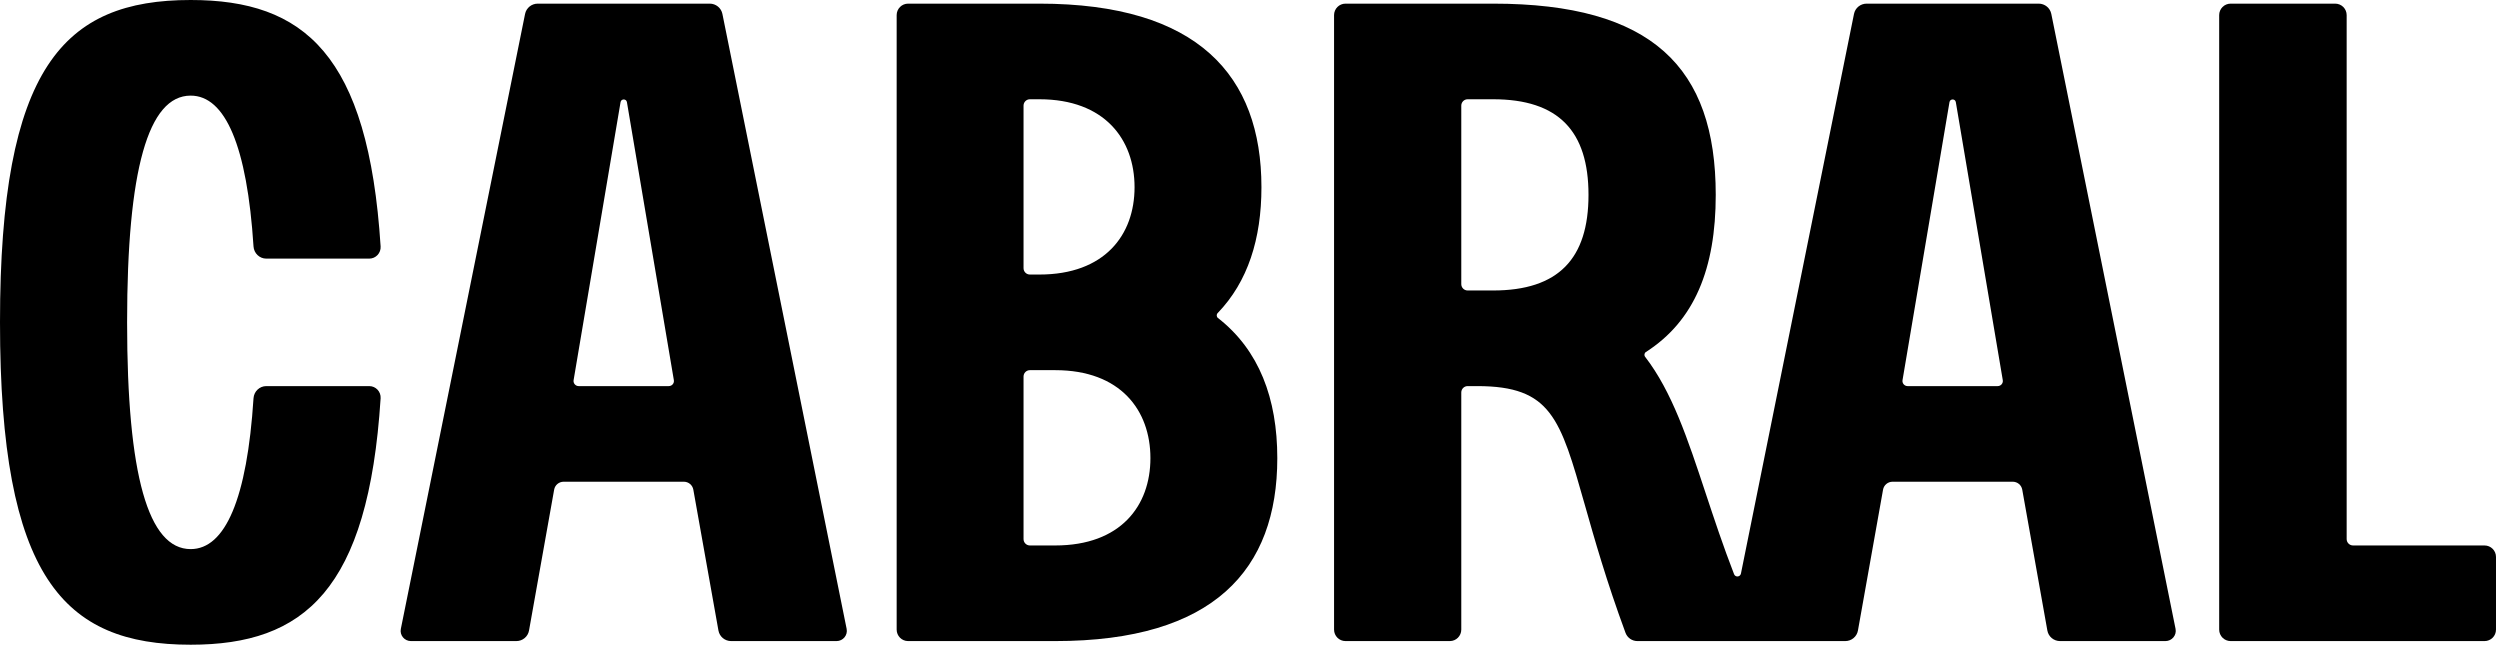
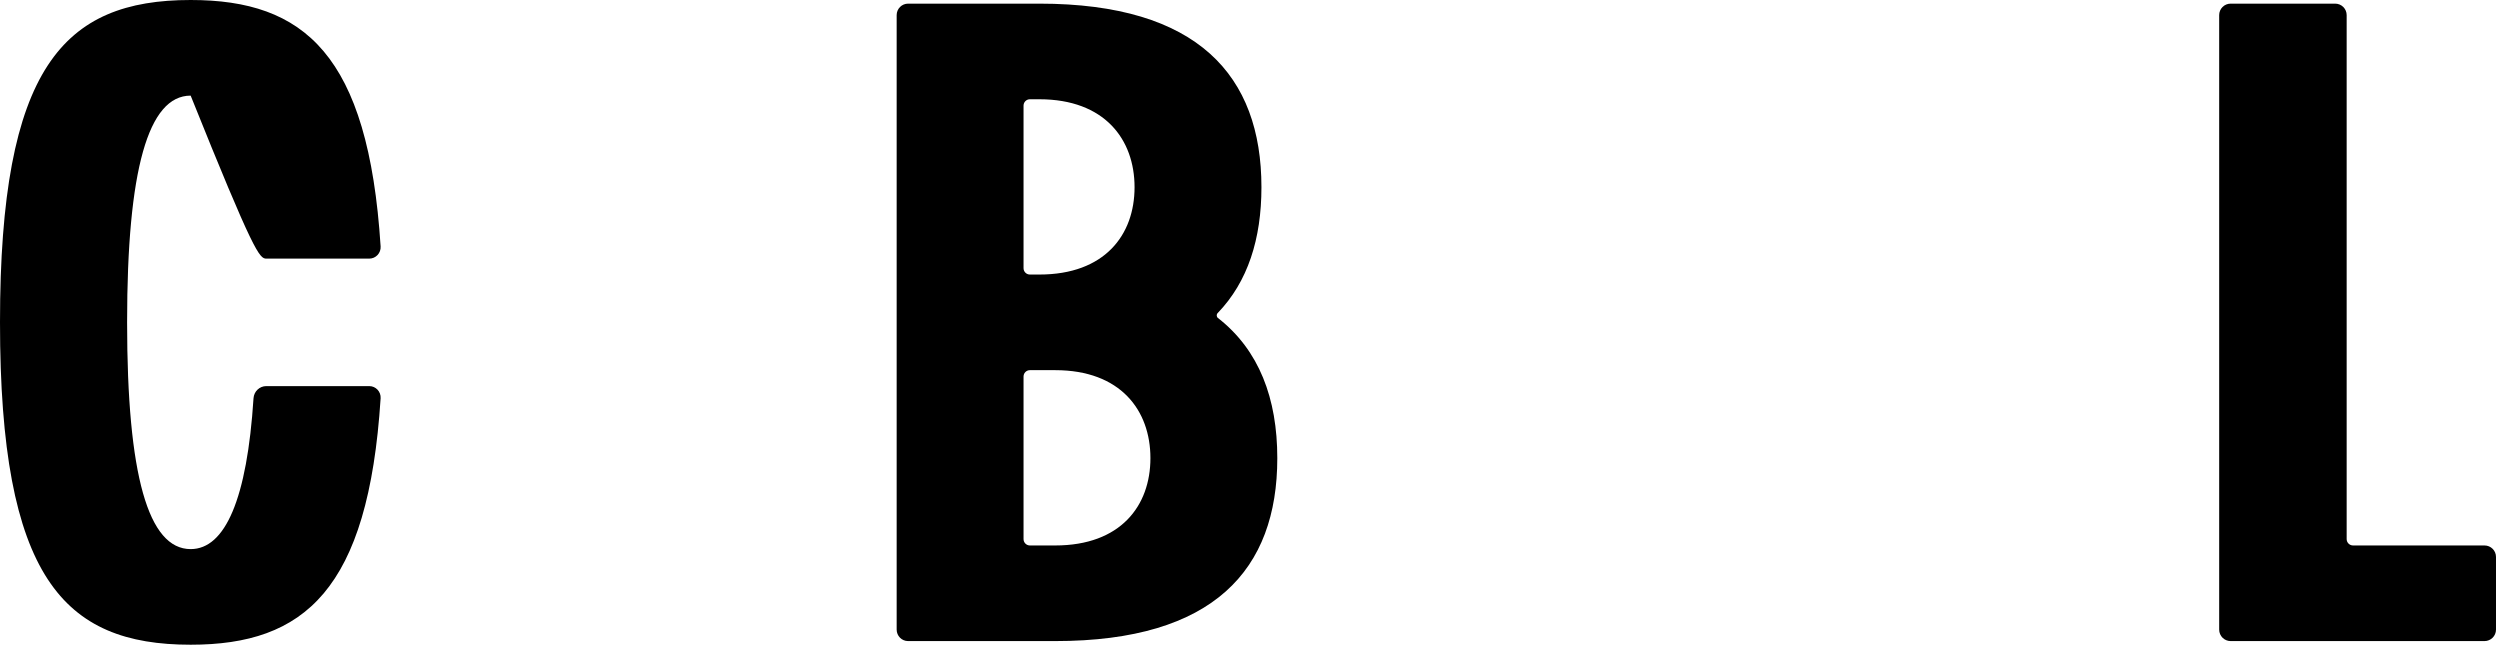
<svg xmlns="http://www.w3.org/2000/svg" width="125" height="33" viewBox="0 0 125 33" fill="none">
-   <path d="M18.464 12.931C18.791 12.931 19.052 12.651 19.031 12.323C18.417 2.72 15.204 0 9.533 0C3.178 0 0 3.369 0 16.118C0 28.866 3.178 32.236 9.533 32.236C15.204 32.236 18.417 29.516 19.031 19.913C19.052 19.585 18.791 19.305 18.464 19.305H13.315C12.976 19.305 12.698 19.573 12.676 19.912C12.354 24.935 11.263 27.455 9.533 27.455C7.414 27.455 6.355 23.767 6.355 16.118C6.355 8.469 7.414 4.781 9.533 4.781C11.263 4.781 12.354 7.301 12.676 12.324C12.698 12.663 12.976 12.931 13.315 12.931H18.464Z" fill="black" />
-   <path fill-rule="evenodd" clip-rule="evenodd" d="M27.708 24.481C27.748 24.252 27.949 24.086 28.183 24.086H34.191C34.425 24.086 34.625 24.252 34.666 24.481L35.922 31.527C35.977 31.832 36.244 32.054 36.556 32.054H41.827C42.152 32.054 42.395 31.759 42.332 31.444L36.12 0.695C36.059 0.397 35.795 0.182 35.488 0.182H26.886C26.579 0.182 26.314 0.397 26.254 0.695L20.042 31.444C19.978 31.759 20.222 32.054 20.547 32.054H25.817C26.13 32.054 26.397 31.832 26.451 31.527L27.708 24.481ZM28.68 19.008C28.654 19.163 28.775 19.305 28.934 19.305H33.439C33.599 19.305 33.72 19.163 33.693 19.008L31.346 5.106C31.316 4.929 31.058 4.929 31.028 5.106L28.68 19.008Z" fill="black" />
+   <path d="M18.464 12.931C18.791 12.931 19.052 12.651 19.031 12.323C18.417 2.72 15.204 0 9.533 0C3.178 0 0 3.369 0 16.118C0 28.866 3.178 32.236 9.533 32.236C15.204 32.236 18.417 29.516 19.031 19.913C19.052 19.585 18.791 19.305 18.464 19.305H13.315C12.976 19.305 12.698 19.573 12.676 19.912C12.354 24.935 11.263 27.455 9.533 27.455C7.414 27.455 6.355 23.767 6.355 16.118C6.355 8.469 7.414 4.781 9.533 4.781C12.698 12.663 12.976 12.931 13.315 12.931H18.464Z" fill="black" />
  <path fill-rule="evenodd" clip-rule="evenodd" d="M44.833 0.756C44.833 0.439 45.089 0.182 45.404 0.182H51.97C59.9 0.182 63.072 3.784 63.072 9.361C63.072 11.94 62.394 14.089 60.882 15.655C60.814 15.725 60.822 15.841 60.899 15.901C62.957 17.505 63.865 19.923 63.865 22.907C63.865 28.484 60.693 32.054 52.763 32.054H45.404C45.089 32.054 44.833 31.797 44.833 31.48V0.756ZM51.177 26.954C51.177 27.13 51.319 27.273 51.494 27.273H52.763C56.026 27.273 57.521 25.297 57.521 22.907C57.521 20.516 56.026 18.508 52.763 18.508H51.494C51.319 18.508 51.177 18.651 51.177 18.827V26.954ZM51.177 13.409C51.177 13.585 51.319 13.727 51.494 13.727H51.97C55.233 13.727 56.728 11.752 56.728 9.361C56.728 6.971 55.233 4.963 51.97 4.963H51.494C51.319 4.963 51.177 5.106 51.177 5.282V13.409Z" fill="black" />
-   <path fill-rule="evenodd" clip-rule="evenodd" d="M67.275 0.182C66.959 0.182 66.703 0.439 66.703 0.756V31.48C66.703 31.797 66.959 32.054 67.275 32.054H72.492C72.808 32.054 73.064 31.797 73.064 31.48V19.624C73.064 19.448 73.206 19.305 73.382 19.305H73.859C77.557 19.305 78.01 20.905 79.24 25.239C79.72 26.933 80.318 29.044 81.275 31.64C81.367 31.889 81.605 32.054 81.869 32.054H92.263C92.576 32.054 92.843 31.832 92.897 31.527L94.153 24.481C94.194 24.252 94.395 24.086 94.629 24.086H100.636C100.871 24.086 101.071 24.252 101.112 24.481L102.368 31.527C102.422 31.832 102.69 32.054 103.002 32.054H108.272C108.598 32.054 108.841 31.759 108.778 31.444L102.565 0.695C102.505 0.397 102.241 0.182 101.934 0.182H93.331C93.024 0.182 92.76 0.397 92.7 0.695L87.047 28.678C87.011 28.855 86.768 28.877 86.703 28.708C86.154 27.291 85.704 25.932 85.28 24.653C84.381 21.937 83.604 19.589 82.255 17.839C82.196 17.762 82.216 17.651 82.297 17.599C84.725 16.044 85.787 13.425 85.787 9.744C85.787 3.369 82.606 0.182 74.654 0.182H67.275ZM79.425 9.744C79.425 12.931 77.926 14.524 74.654 14.524H73.382C73.206 14.524 73.064 14.382 73.064 14.206V5.282C73.064 5.106 73.206 4.963 73.382 4.963H74.654C77.926 4.963 79.425 6.556 79.425 9.744ZM95.126 19.008C95.1 19.163 95.221 19.305 95.38 19.305H99.885C100.044 19.305 100.165 19.163 100.139 19.008L97.791 5.106C97.761 4.929 97.504 4.929 97.474 5.106L95.126 19.008Z" fill="black" />
  <path d="M111.532 0.182C111.215 0.182 110.959 0.439 110.959 0.756V31.48C110.959 31.797 111.215 32.054 111.532 32.054H124.226C124.543 32.054 124.8 31.797 124.8 31.48V27.847C124.8 27.53 124.543 27.273 124.226 27.273H117.652C117.476 27.273 117.333 27.13 117.333 26.954V0.756C117.333 0.439 117.076 0.182 116.759 0.182H111.532Z" fill="black" />
</svg>